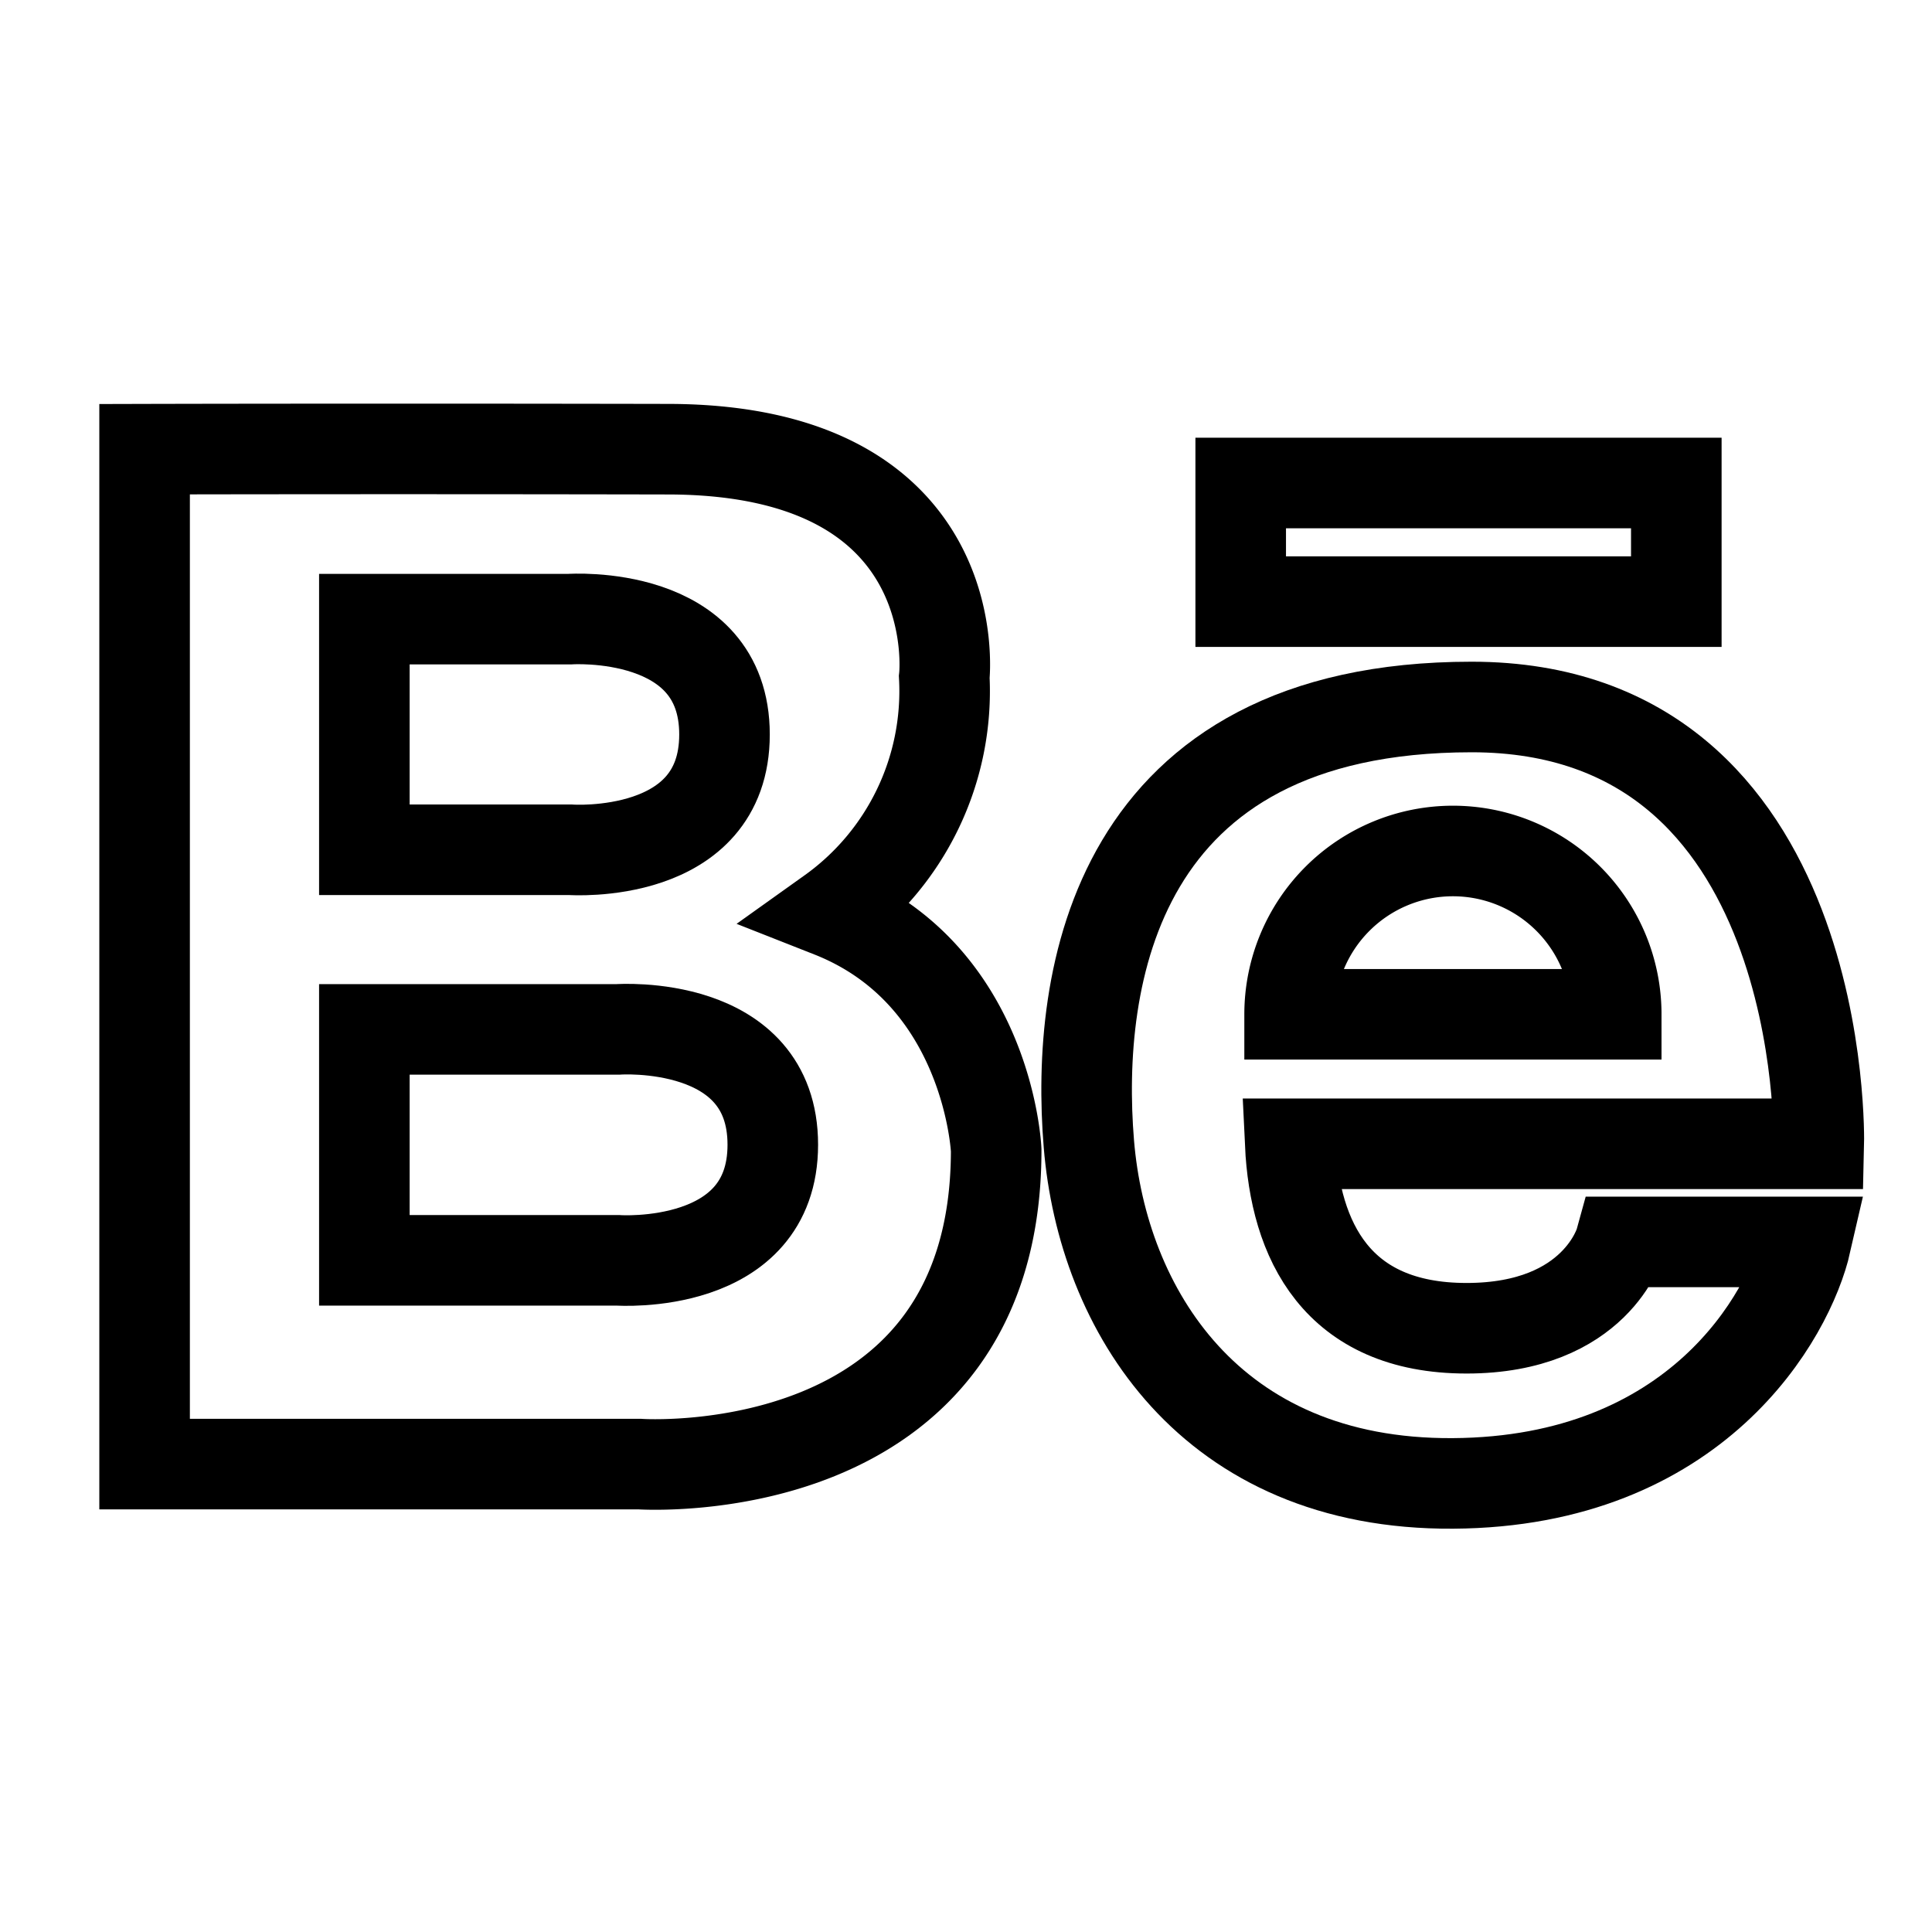
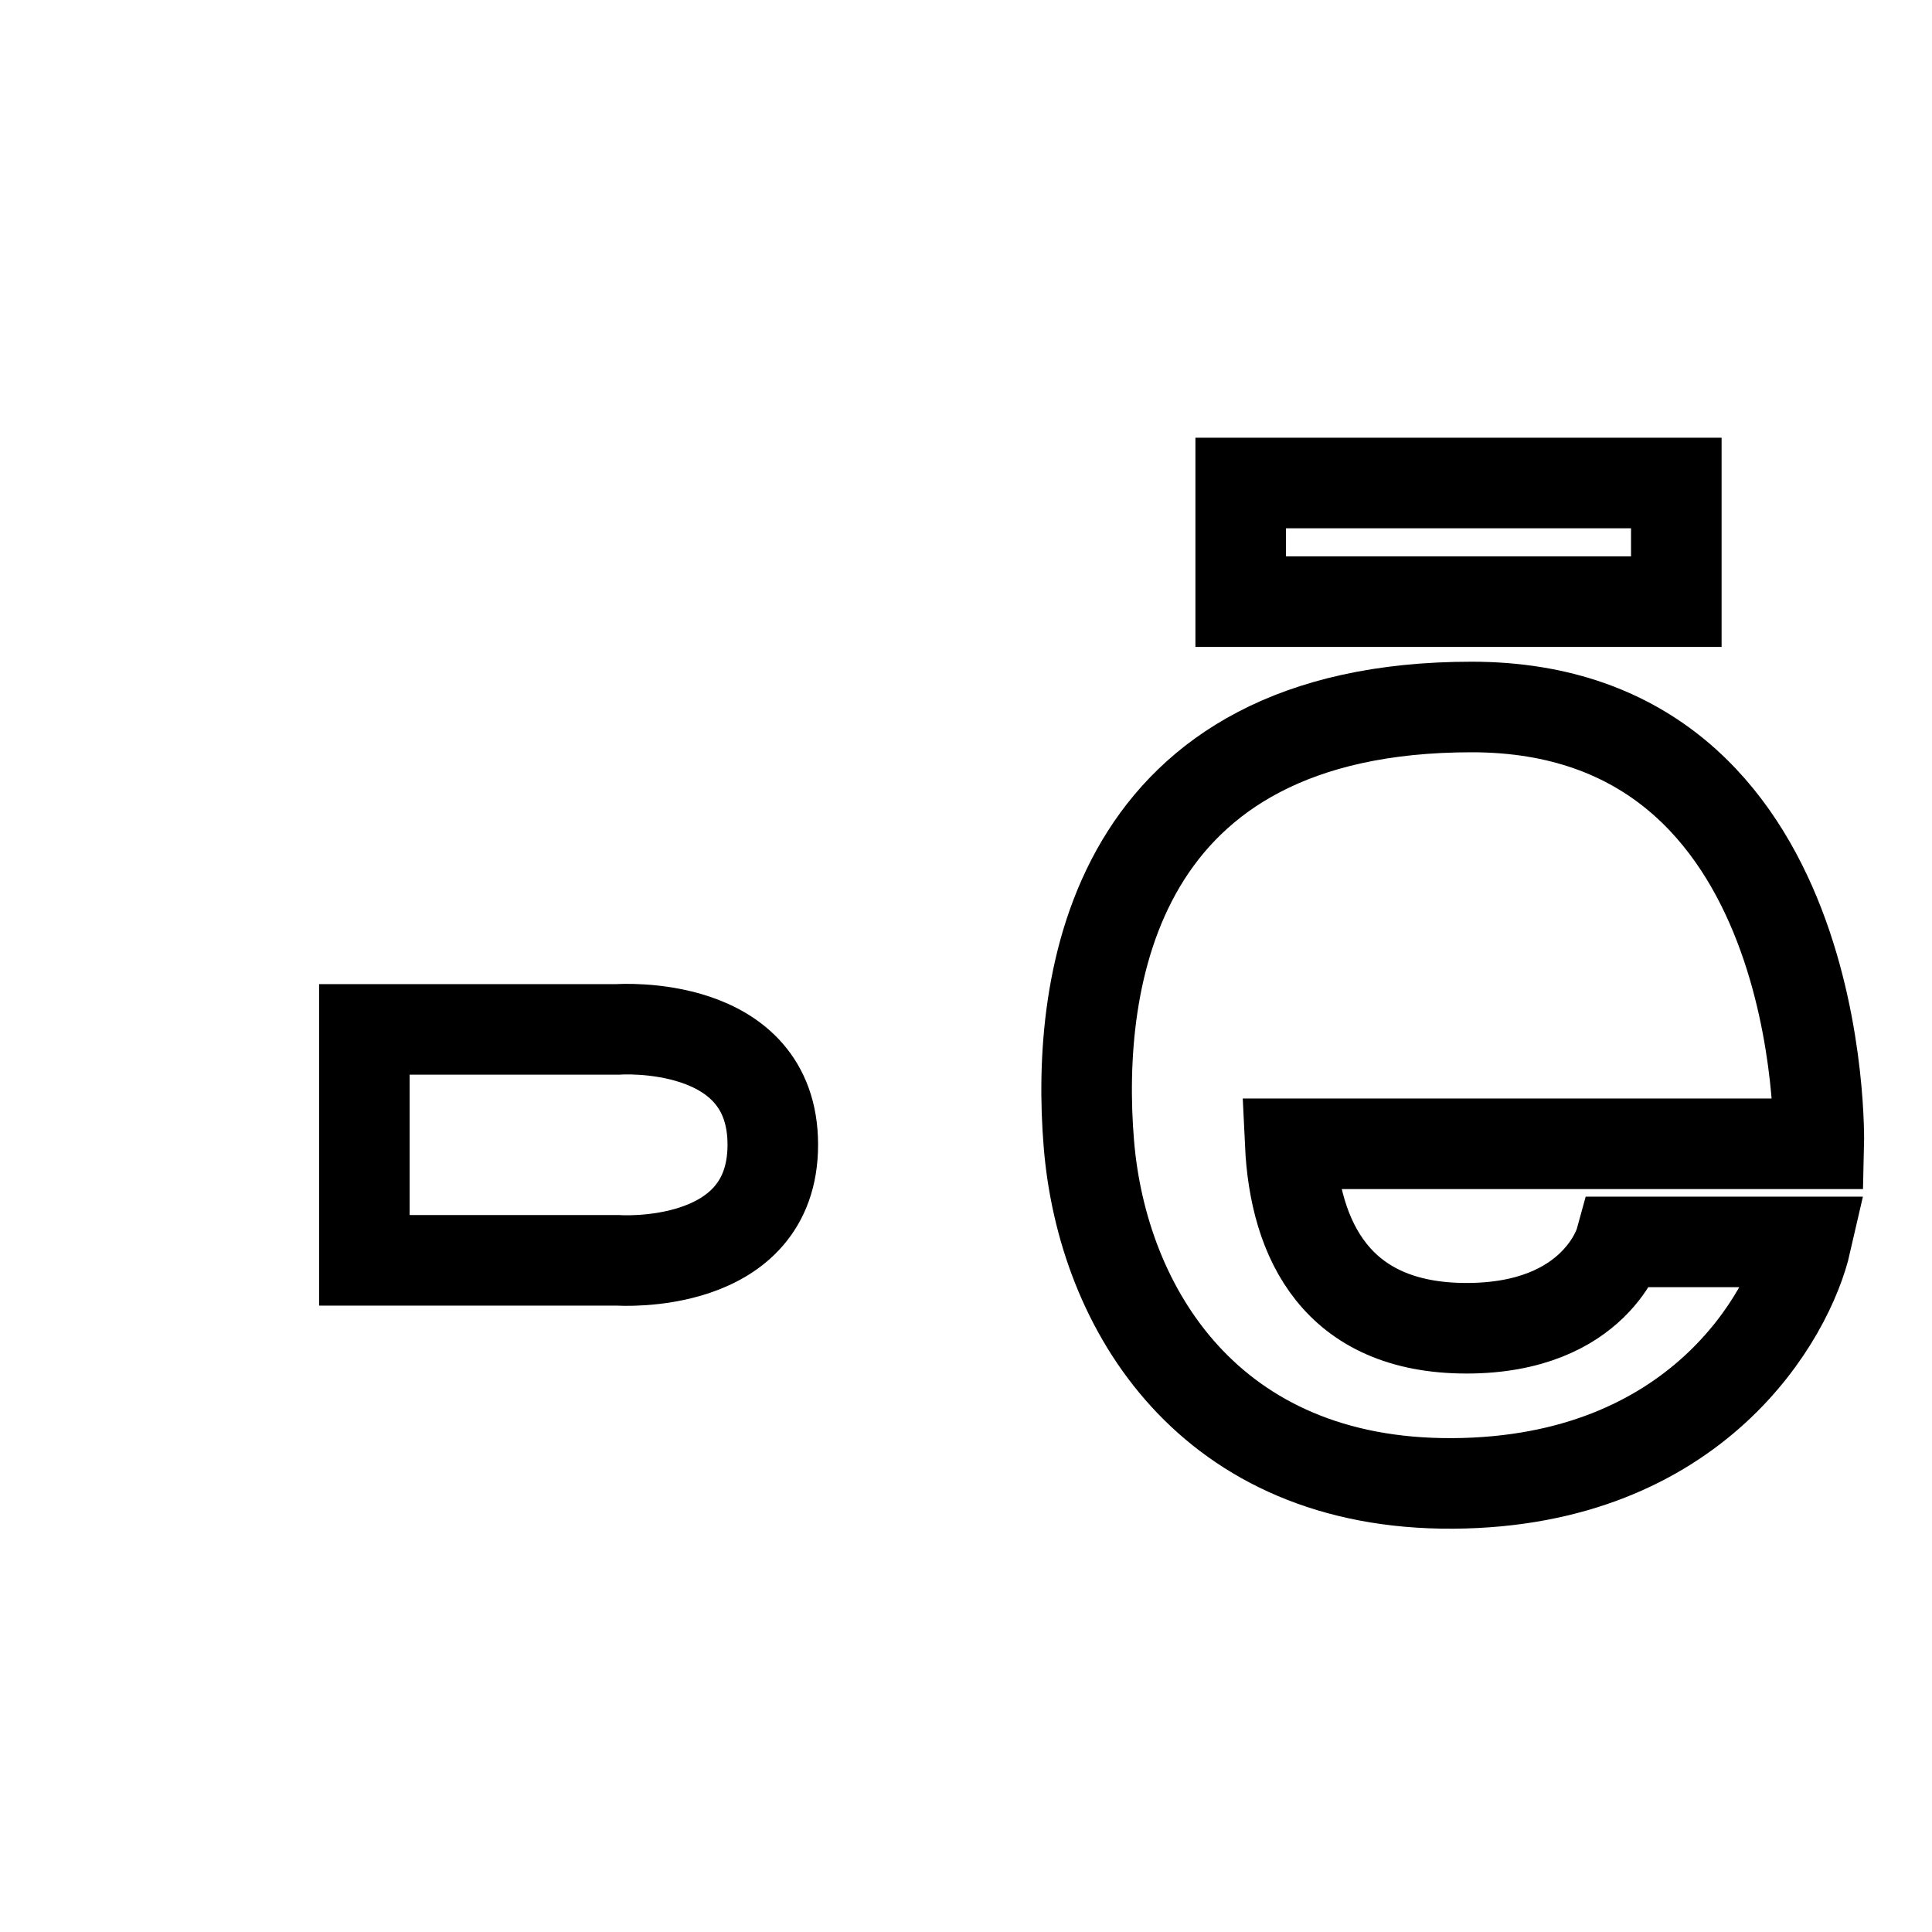
<svg xmlns="http://www.w3.org/2000/svg" width="800px" height="800px" viewBox="0 0 64 64" stroke-width="3" stroke="#000000" fill="none">
-   <path d="M4.79,14.88V48.5h16.4S33,49.31,33,38.1c0,0-.25-5.82-5.48-7.88a9,9,0,0,0,3.76-7.79s.84-7.53-9.13-7.55S4.79,14.88,4.79,14.88Z" />
-   <path d="M12.07,20.51v7.64H18.9S24,28.51,24,24.33s-5.13-3.82-5.13-3.82Z" />
  <path d="M12.07,34.1v7.65h8.4s5.13.36,5.13-3.83-5.13-3.82-5.13-3.82Z" />
  <path d="M42.74,37.89H60.25s.35-14.47-11.5-14.47-13.13,9-12.68,14.47,4,11.3,12.06,11.25,11.14-5.55,11.7-8H53.67S52.88,44,48.58,44,42.89,41.08,42.74,37.89Z" />
-   <path d="M53.54,33.6a5.41,5.41,0,0,0-10.82,0Z" />
  <rect x="41.1" y="16" width="14.43" height="3.93" />
</svg>